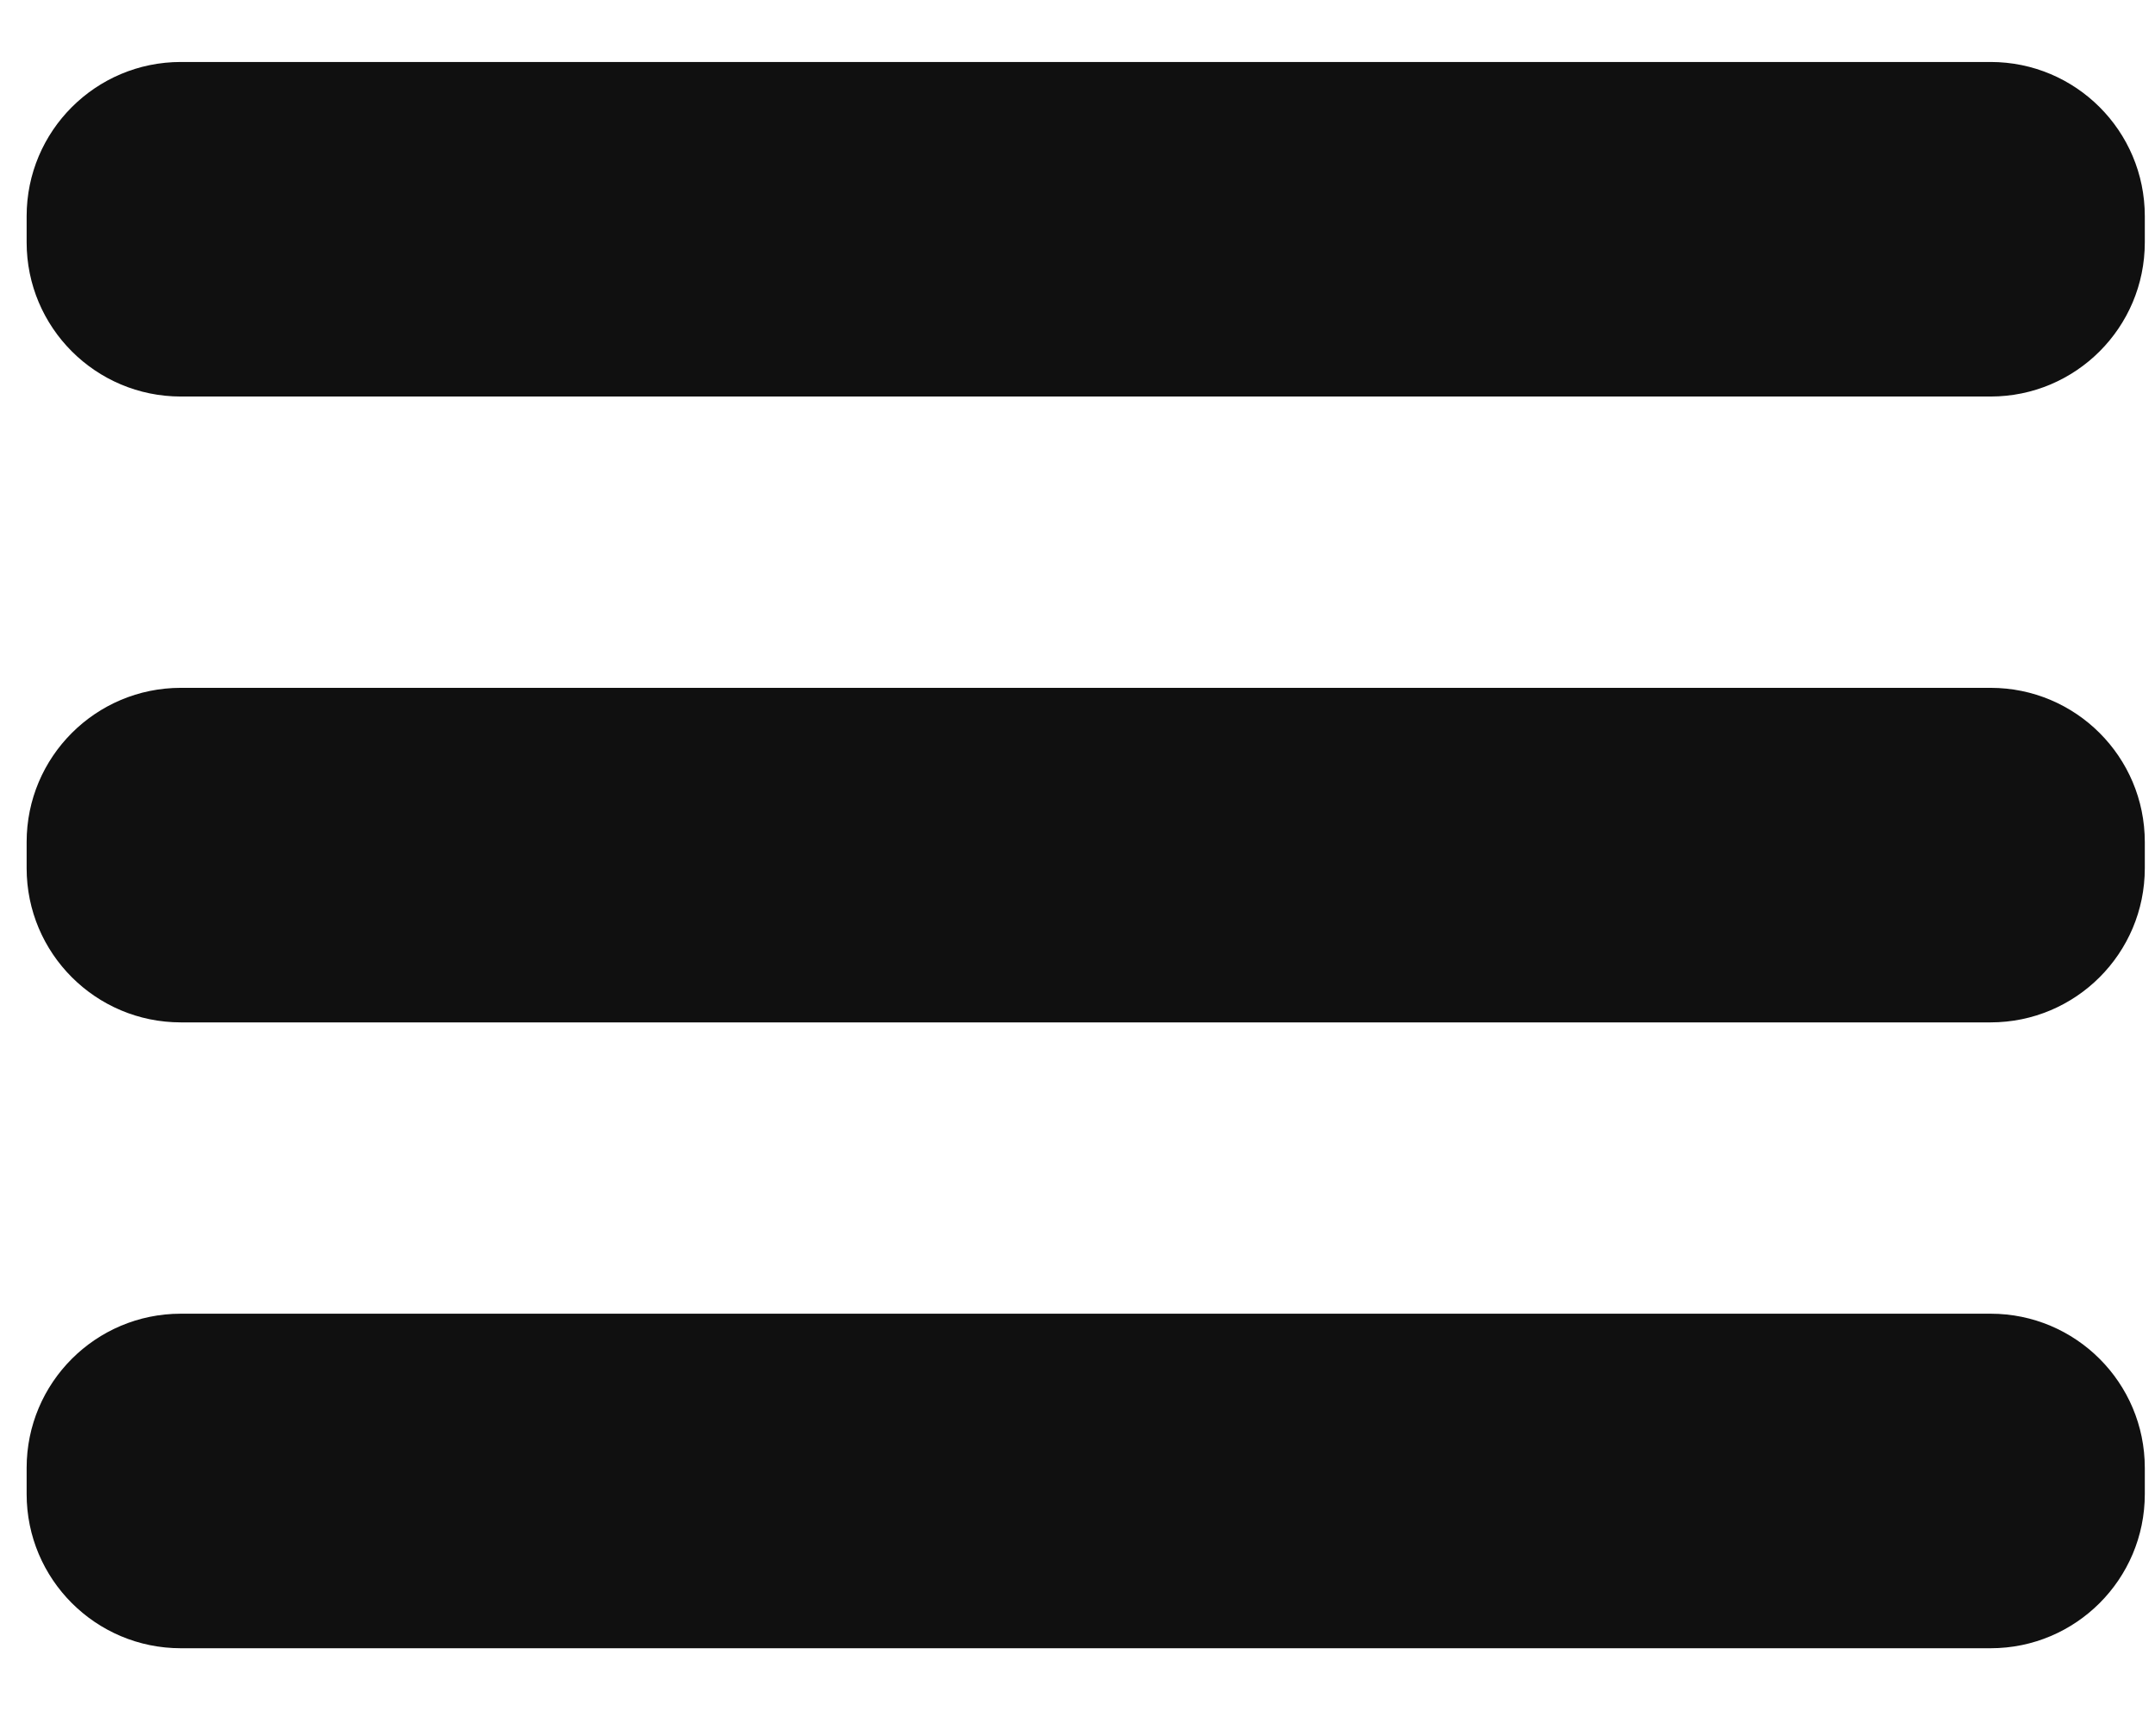
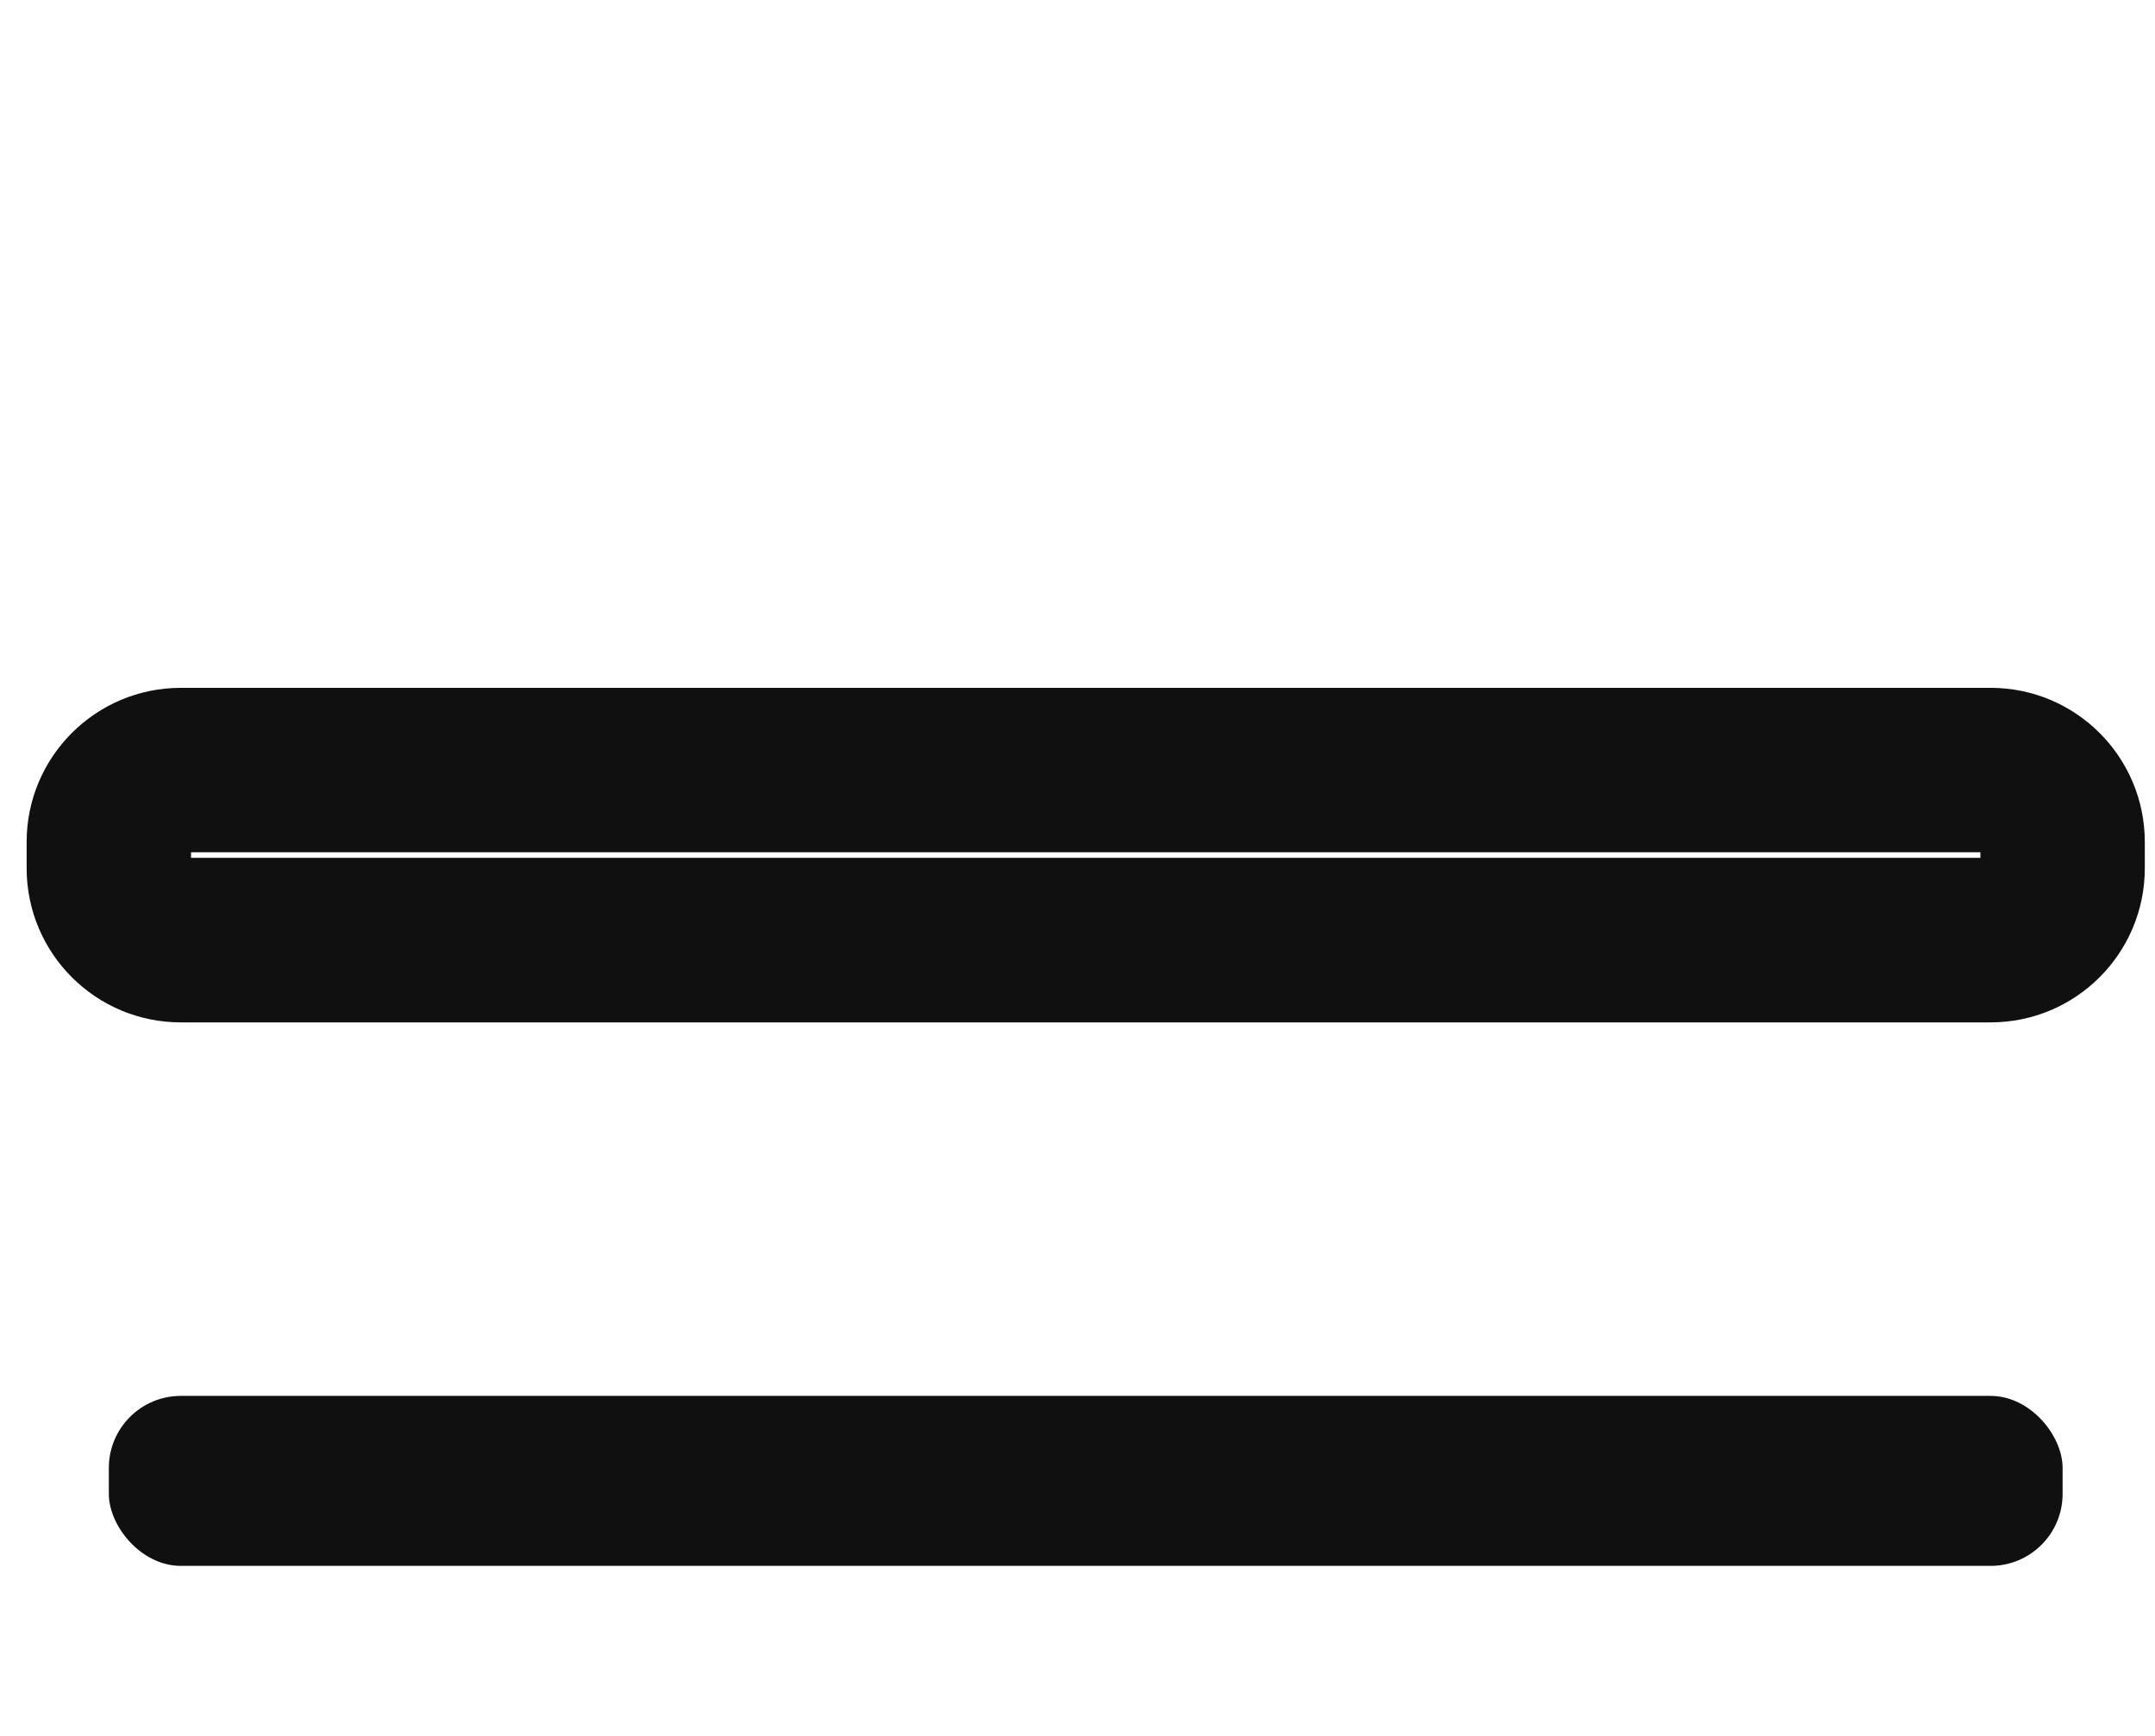
<svg xmlns="http://www.w3.org/2000/svg" id="Layer_1" width="13.108" height="10.558" viewBox="0 0 13.108 10.558">
  <rect x=".662" y="8.491" width="11.884" height="1.034" rx=".438" ry=".438" fill="#101010" />
-   <path d="M12.046,8.991v.034H1.162v-.034h10.884M12.108,7.991H1.1c-.518,0-.938.42-.938.938v.159c0,.518.42.938.938.938h11.008c.518,0,.938-.42.938-.938v-.159c0-.518-.42-.938-.938-.938h0Z" fill="#101010" />
-   <rect x=".662" y="4.684" width="11.884" height="1.035" rx=".438" ry=".438" fill="#101010" />
  <path d="M12.046,5.184v.034H1.162v-.034h10.884M12.108,4.184H1.1c-.518,0-.938.42-.938.938v.159c0,.518.42.938.938.938h11.008c.518,0,.938-.42.938-.938v-.159c0-.518-.42-.938-.938-.938h0Z" fill="#101010" />
-   <rect x=".662" y=".877" width="11.884" height="1.035" rx=".438" ry=".438" fill="#101010" />
-   <path d="M12.046,1.377v.034H1.162v-.034h10.884M12.108.377H1.1C.582.377.162.797.162,1.315v.159c0,.518.42.938.938.938h11.008c.518,0,.938-.42.938-.938v-.159c0-.518-.42-.938-.938-.938h0Z" fill="#101010" />
</svg>